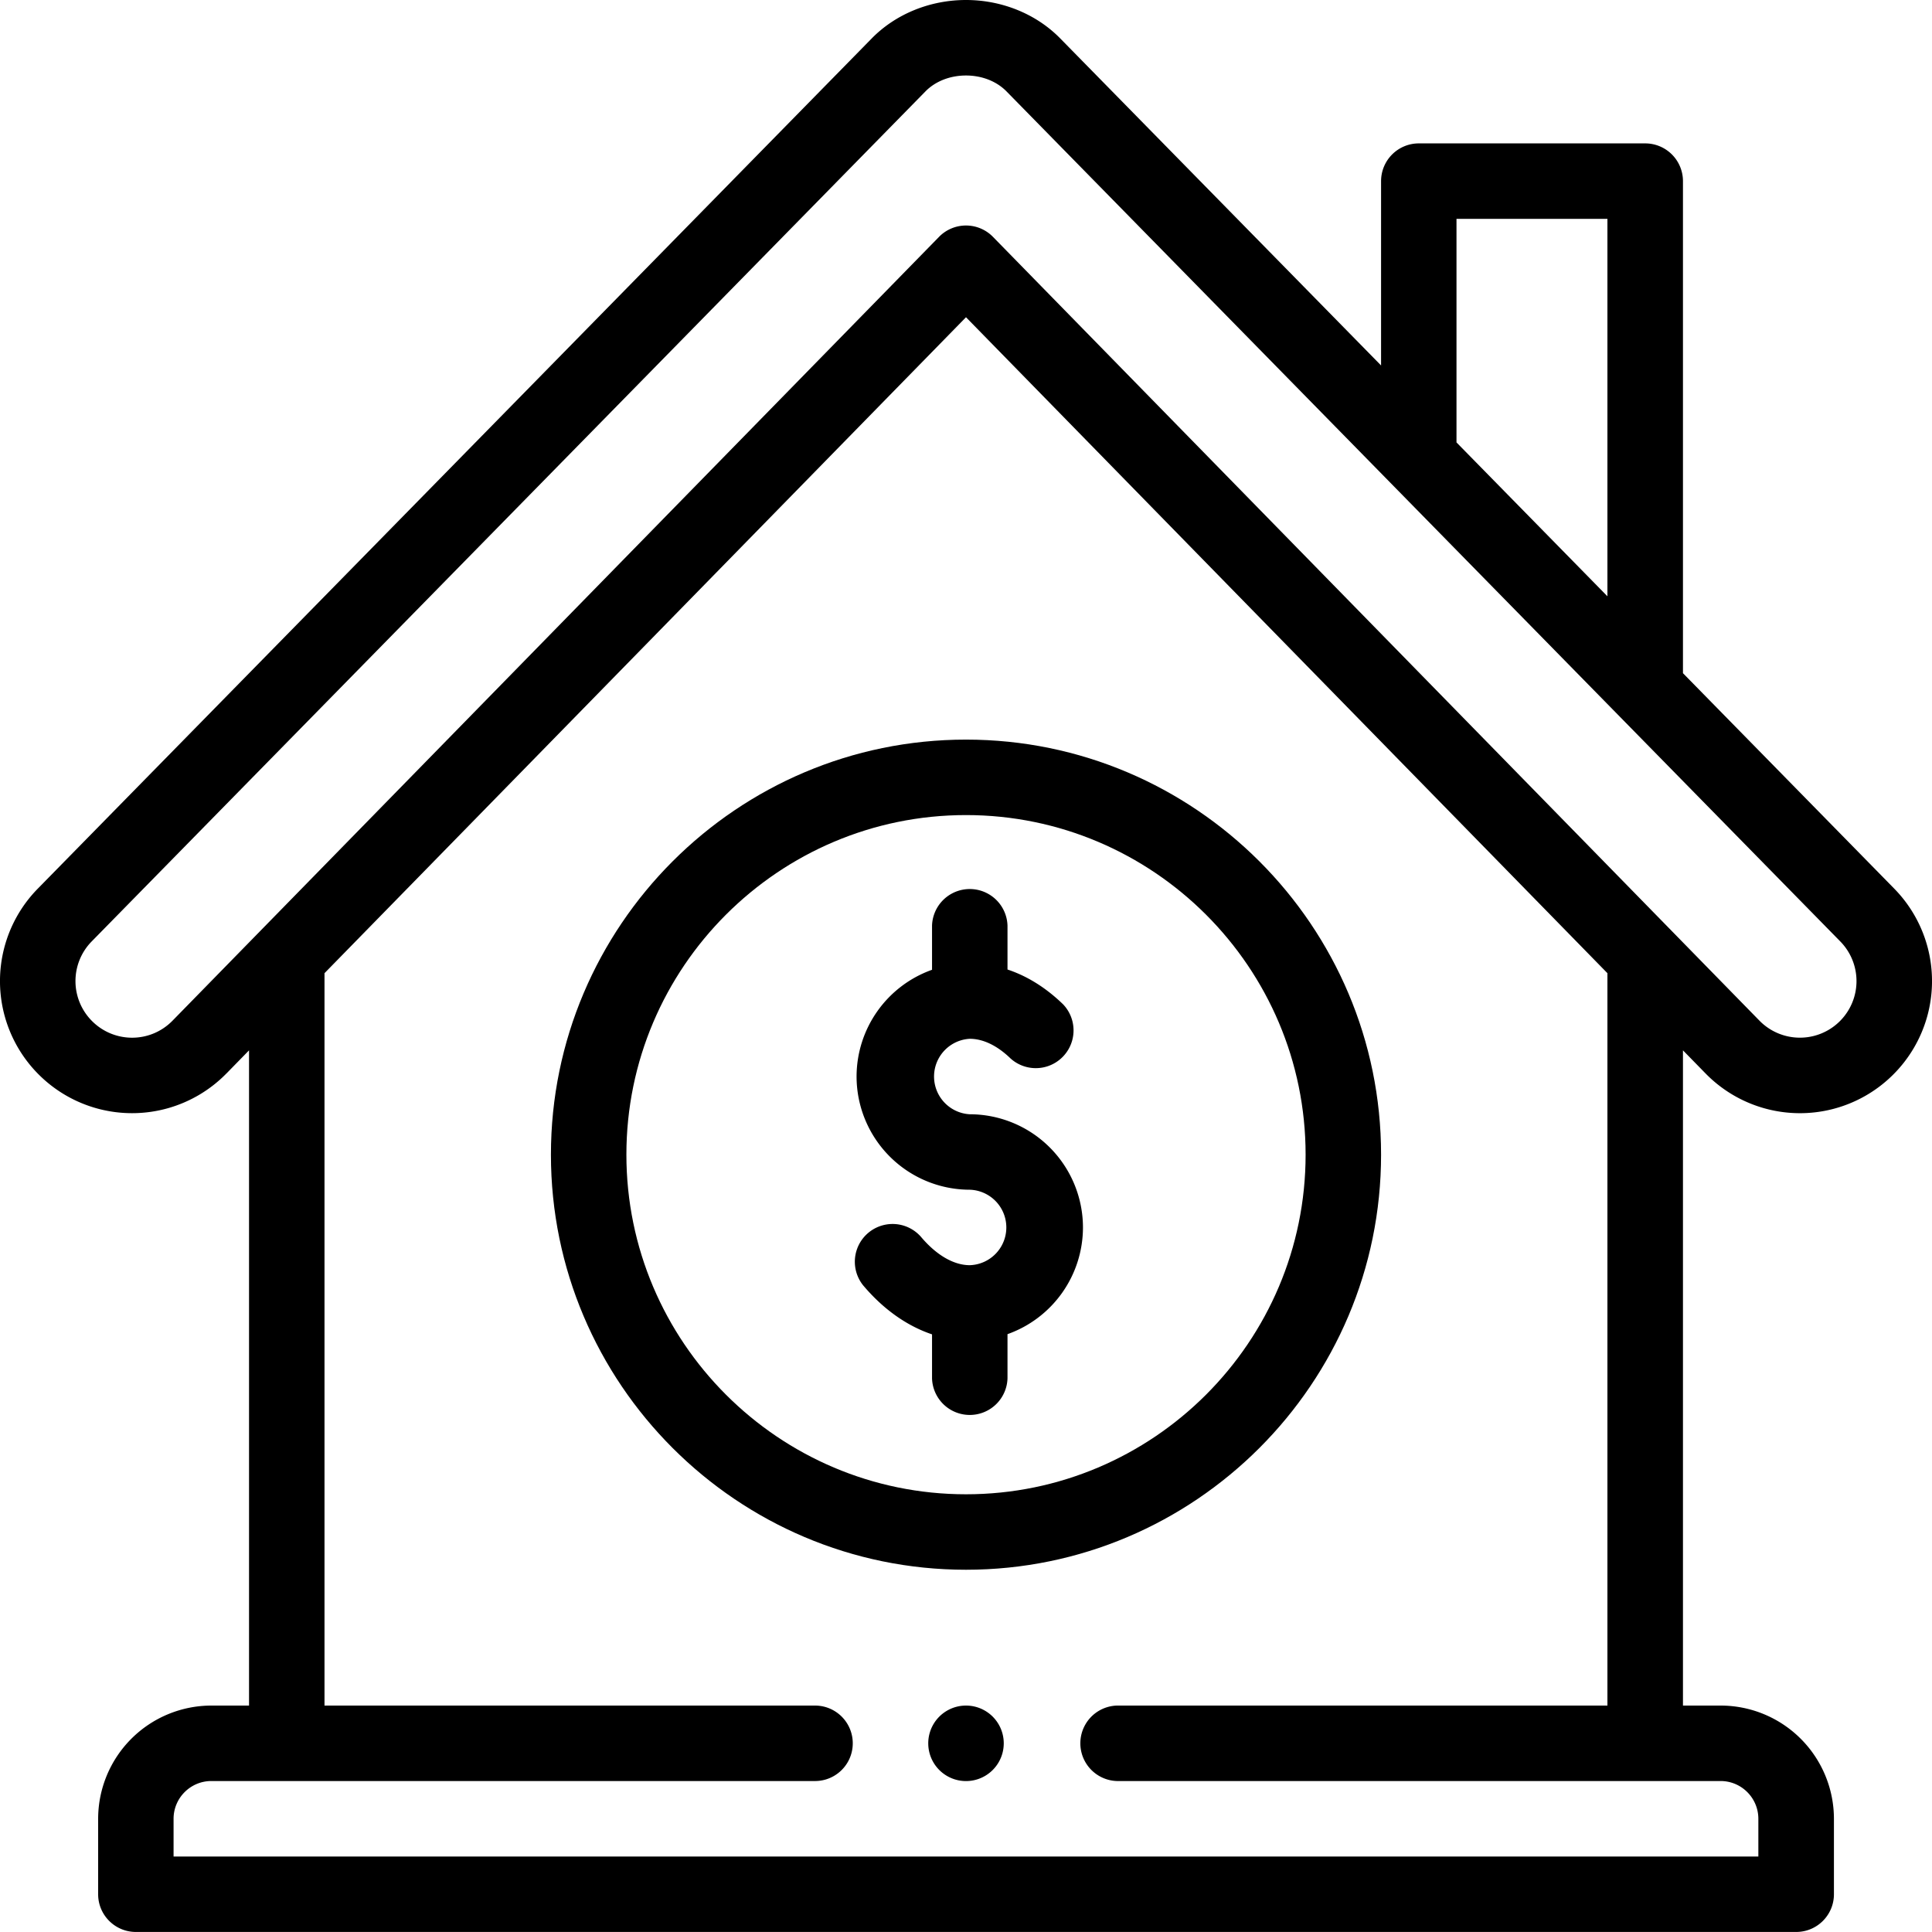
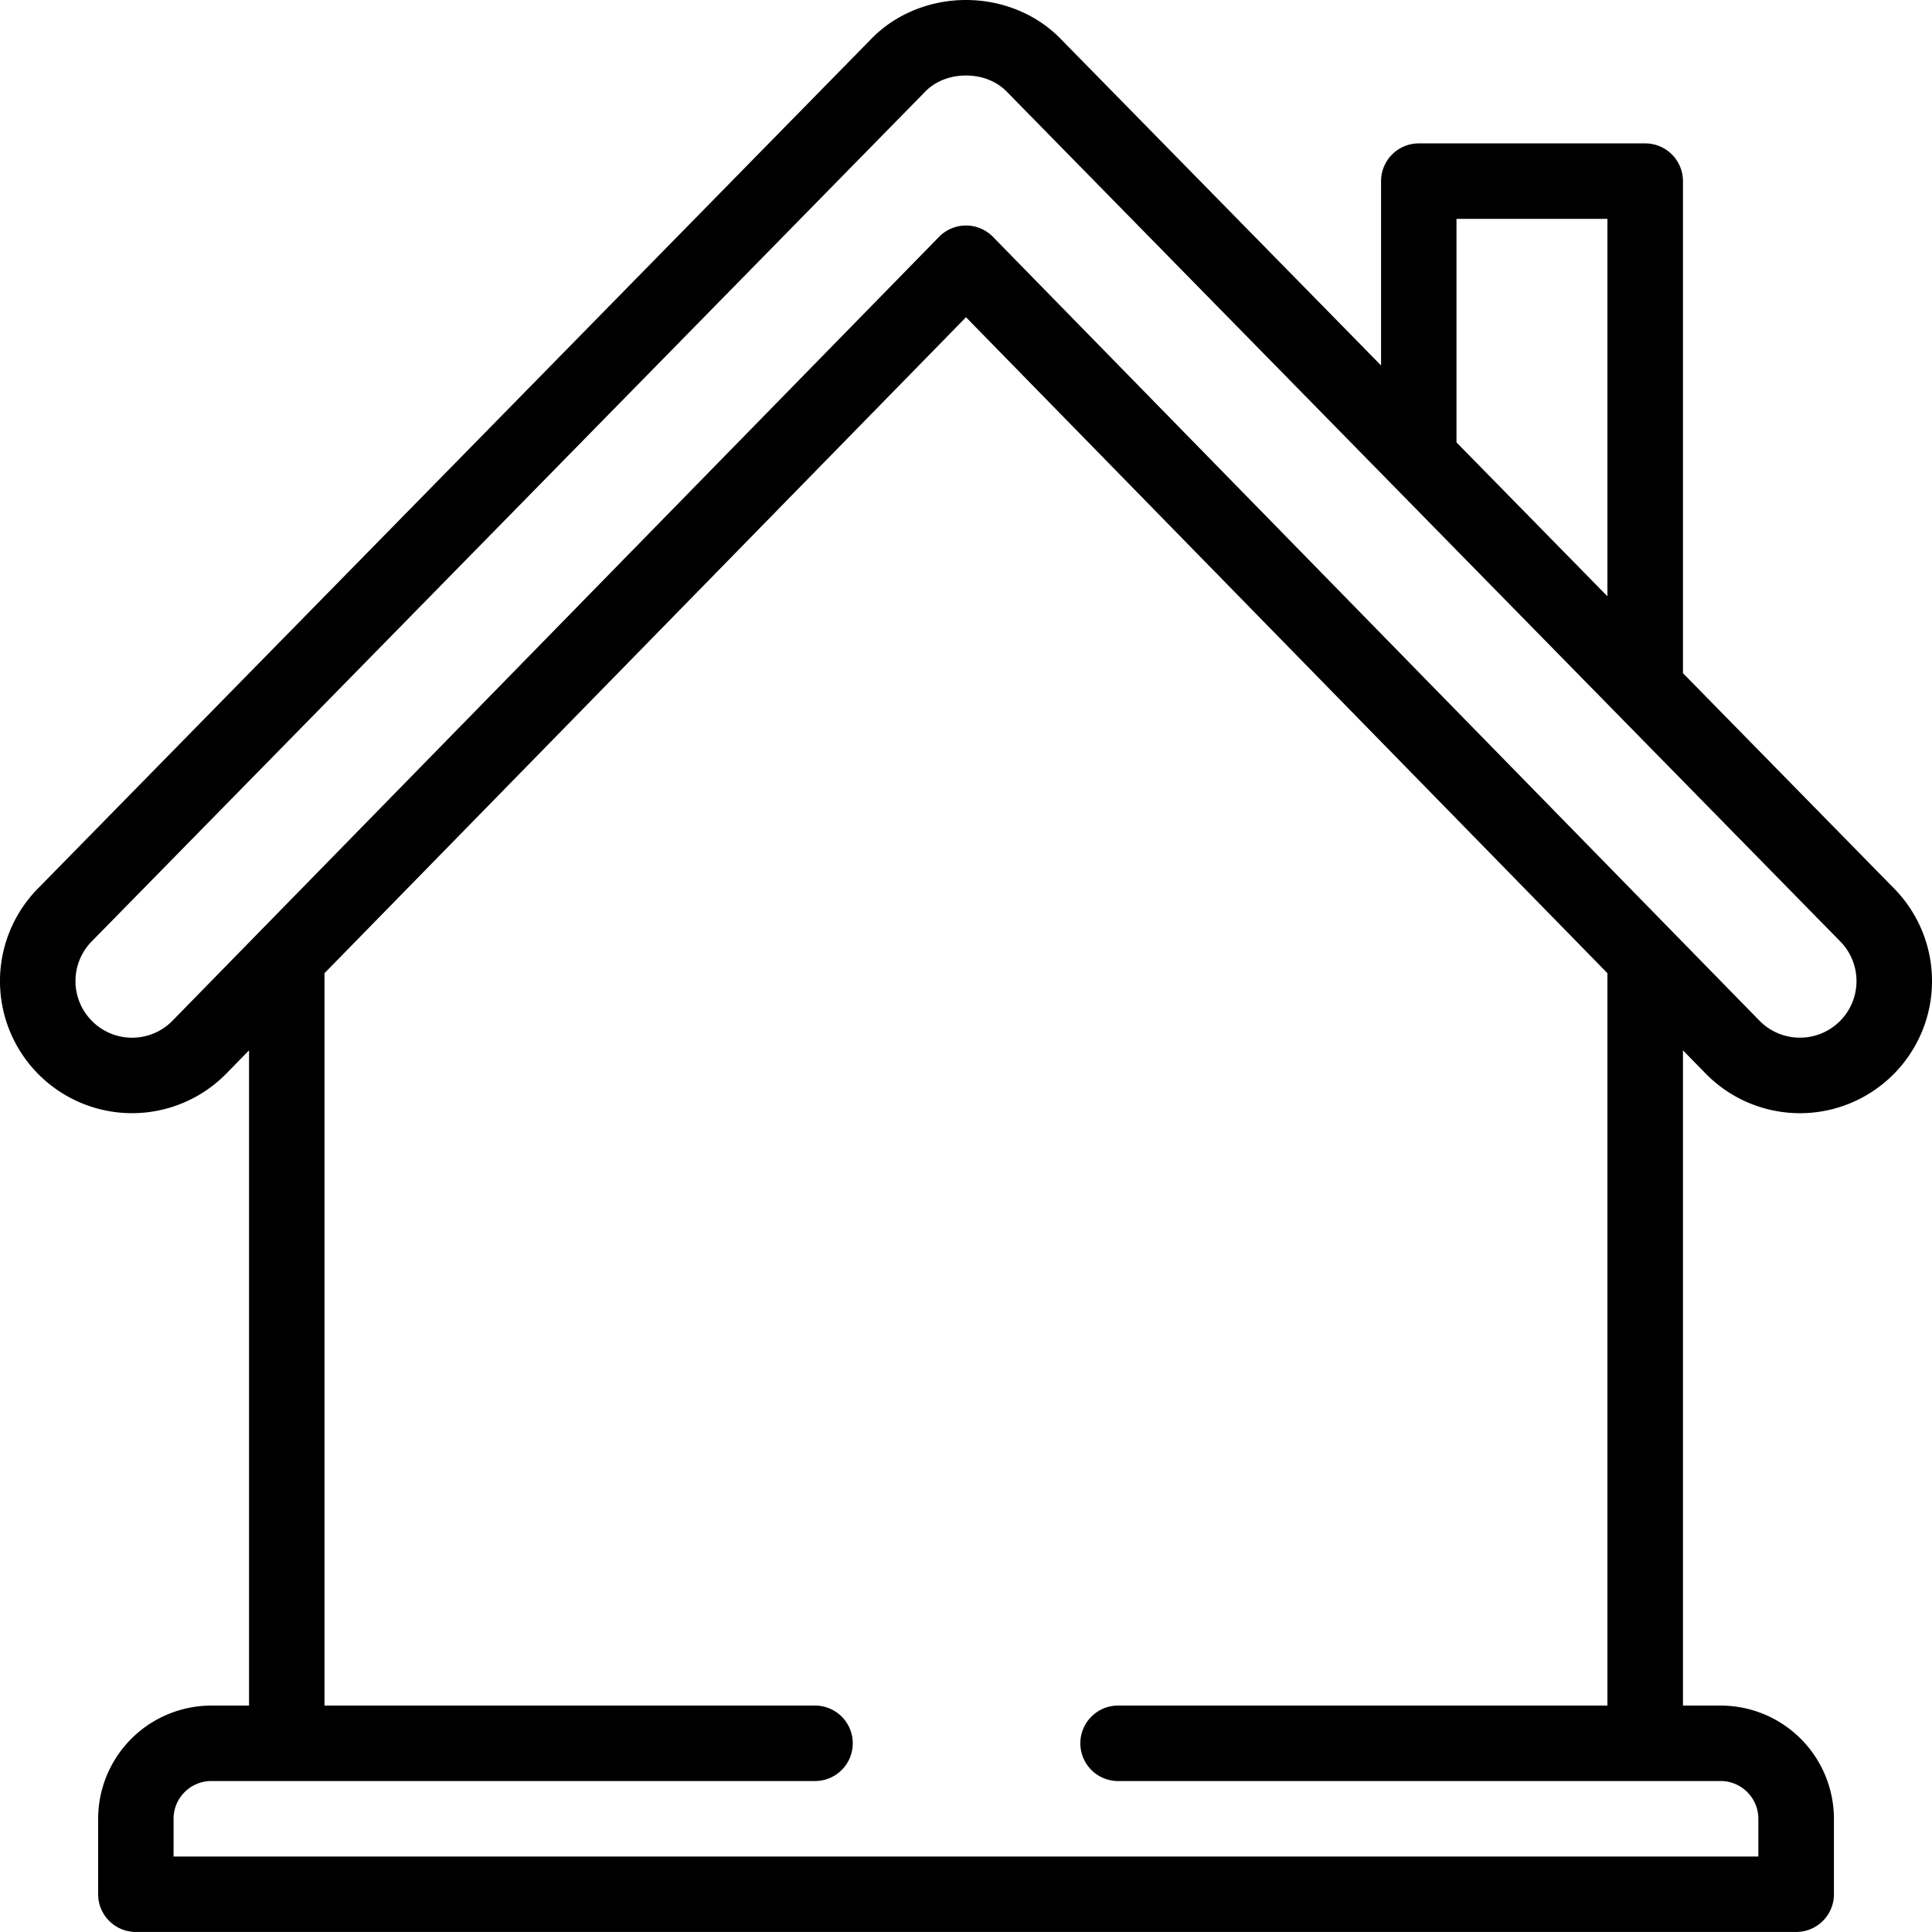
<svg xmlns="http://www.w3.org/2000/svg" width="50" height="50" viewBox="0 0 50 50" fill="none">
  <g clip-path="url(#a)" fill="#000">
-     <path d="M25 44.14a.977.977 0 1 0 0 1.954.977.977 0 0 0 0-1.954z" />
    <path d="M5.862 27.78l.583-.597V44.14H5.47a2.933 2.933 0 0 0-2.93 2.93v1.953c0 .54.438.976.977.976h42.968c.54 0 .977-.437.977-.976V47.07a2.933 2.933 0 0 0-2.93-2.93h-.977V27.183l.583.596a3.415 3.415 0 0 0 4.833.056A3.417 3.417 0 0 0 49.025 23l-5.47-5.578V4.688a.977.977 0 0 0-.977-.977h-5.86a.977.977 0 0 0-.976.977v4.77L27.444 1C26.824.364 25.933 0 25 0s-1.824.364-2.443.998L.974 23.002a3.416 3.416 0 0 0 .055 4.833 3.416 3.416 0 0 0 4.833-.056zm35.74 16.36H28.905a.977.977 0 0 0 0 1.953H44.53c.538 0 .976.439.976.977v.976H4.492v-.976c0-.538.438-.977.977-.977h15.624a.976.976 0 1 0 0-1.953H8.398V25.186L25 8.21l16.6 16.976V44.14zM37.694 5.664H41.6v9.768l-3.906-3.982V5.664zM2.369 24.368L23.952 2.364c.256-.261.637-.41 1.048-.41.41 0 .792.149 1.049.412l21.58 22.001a1.464 1.464 0 1 1-2.095 2.047L25.698 6.13a.976.976 0 0 0-1.396 0L4.466 26.414c-.574.587-1.5.583-2.071.024a1.464 1.464 0 0 1-.026-2.07z" />
-     <path d="M24.121 23.954v1.144a2.935 2.935 0 0 0-1.953 2.762 2.933 2.933 0 0 0 2.93 2.93.977.977 0 0 1 0 1.953c-.417 0-.868-.262-1.268-.739a.977.977 0 0 0-1.495 1.257c.522.621 1.136 1.054 1.786 1.272v1.14a.977.977 0 0 0 1.953 0v-1.145a2.934 2.934 0 0 0 1.953-2.761 2.933 2.933 0 0 0-2.93-2.93.978.978 0 0 1 0-1.953c.347 0 .712.176 1.057.51a.977.977 0 0 0 1.358-1.403c-.496-.48-.992-.752-1.438-.9v-1.137a.977.977 0 0 0-1.953 0z" />
-     <path d="M14.258 29.883c0 5.923 4.819 10.742 10.742 10.742 5.923 0 10.742-4.82 10.742-10.742 0-5.923-4.819-10.742-10.742-10.742-5.923 0-10.742 4.819-10.742 10.742zm19.531 0c0 4.846-3.943 8.789-8.789 8.789s-8.789-3.943-8.789-8.79c0-4.845 3.943-8.788 8.789-8.788s8.789 3.943 8.789 8.789z" />
  </g>
  <defs>
    <clipPath id="a">
      <path fill="#fff" d="M0 0h50v50H0z" />
    </clipPath>
  </defs>
</svg>